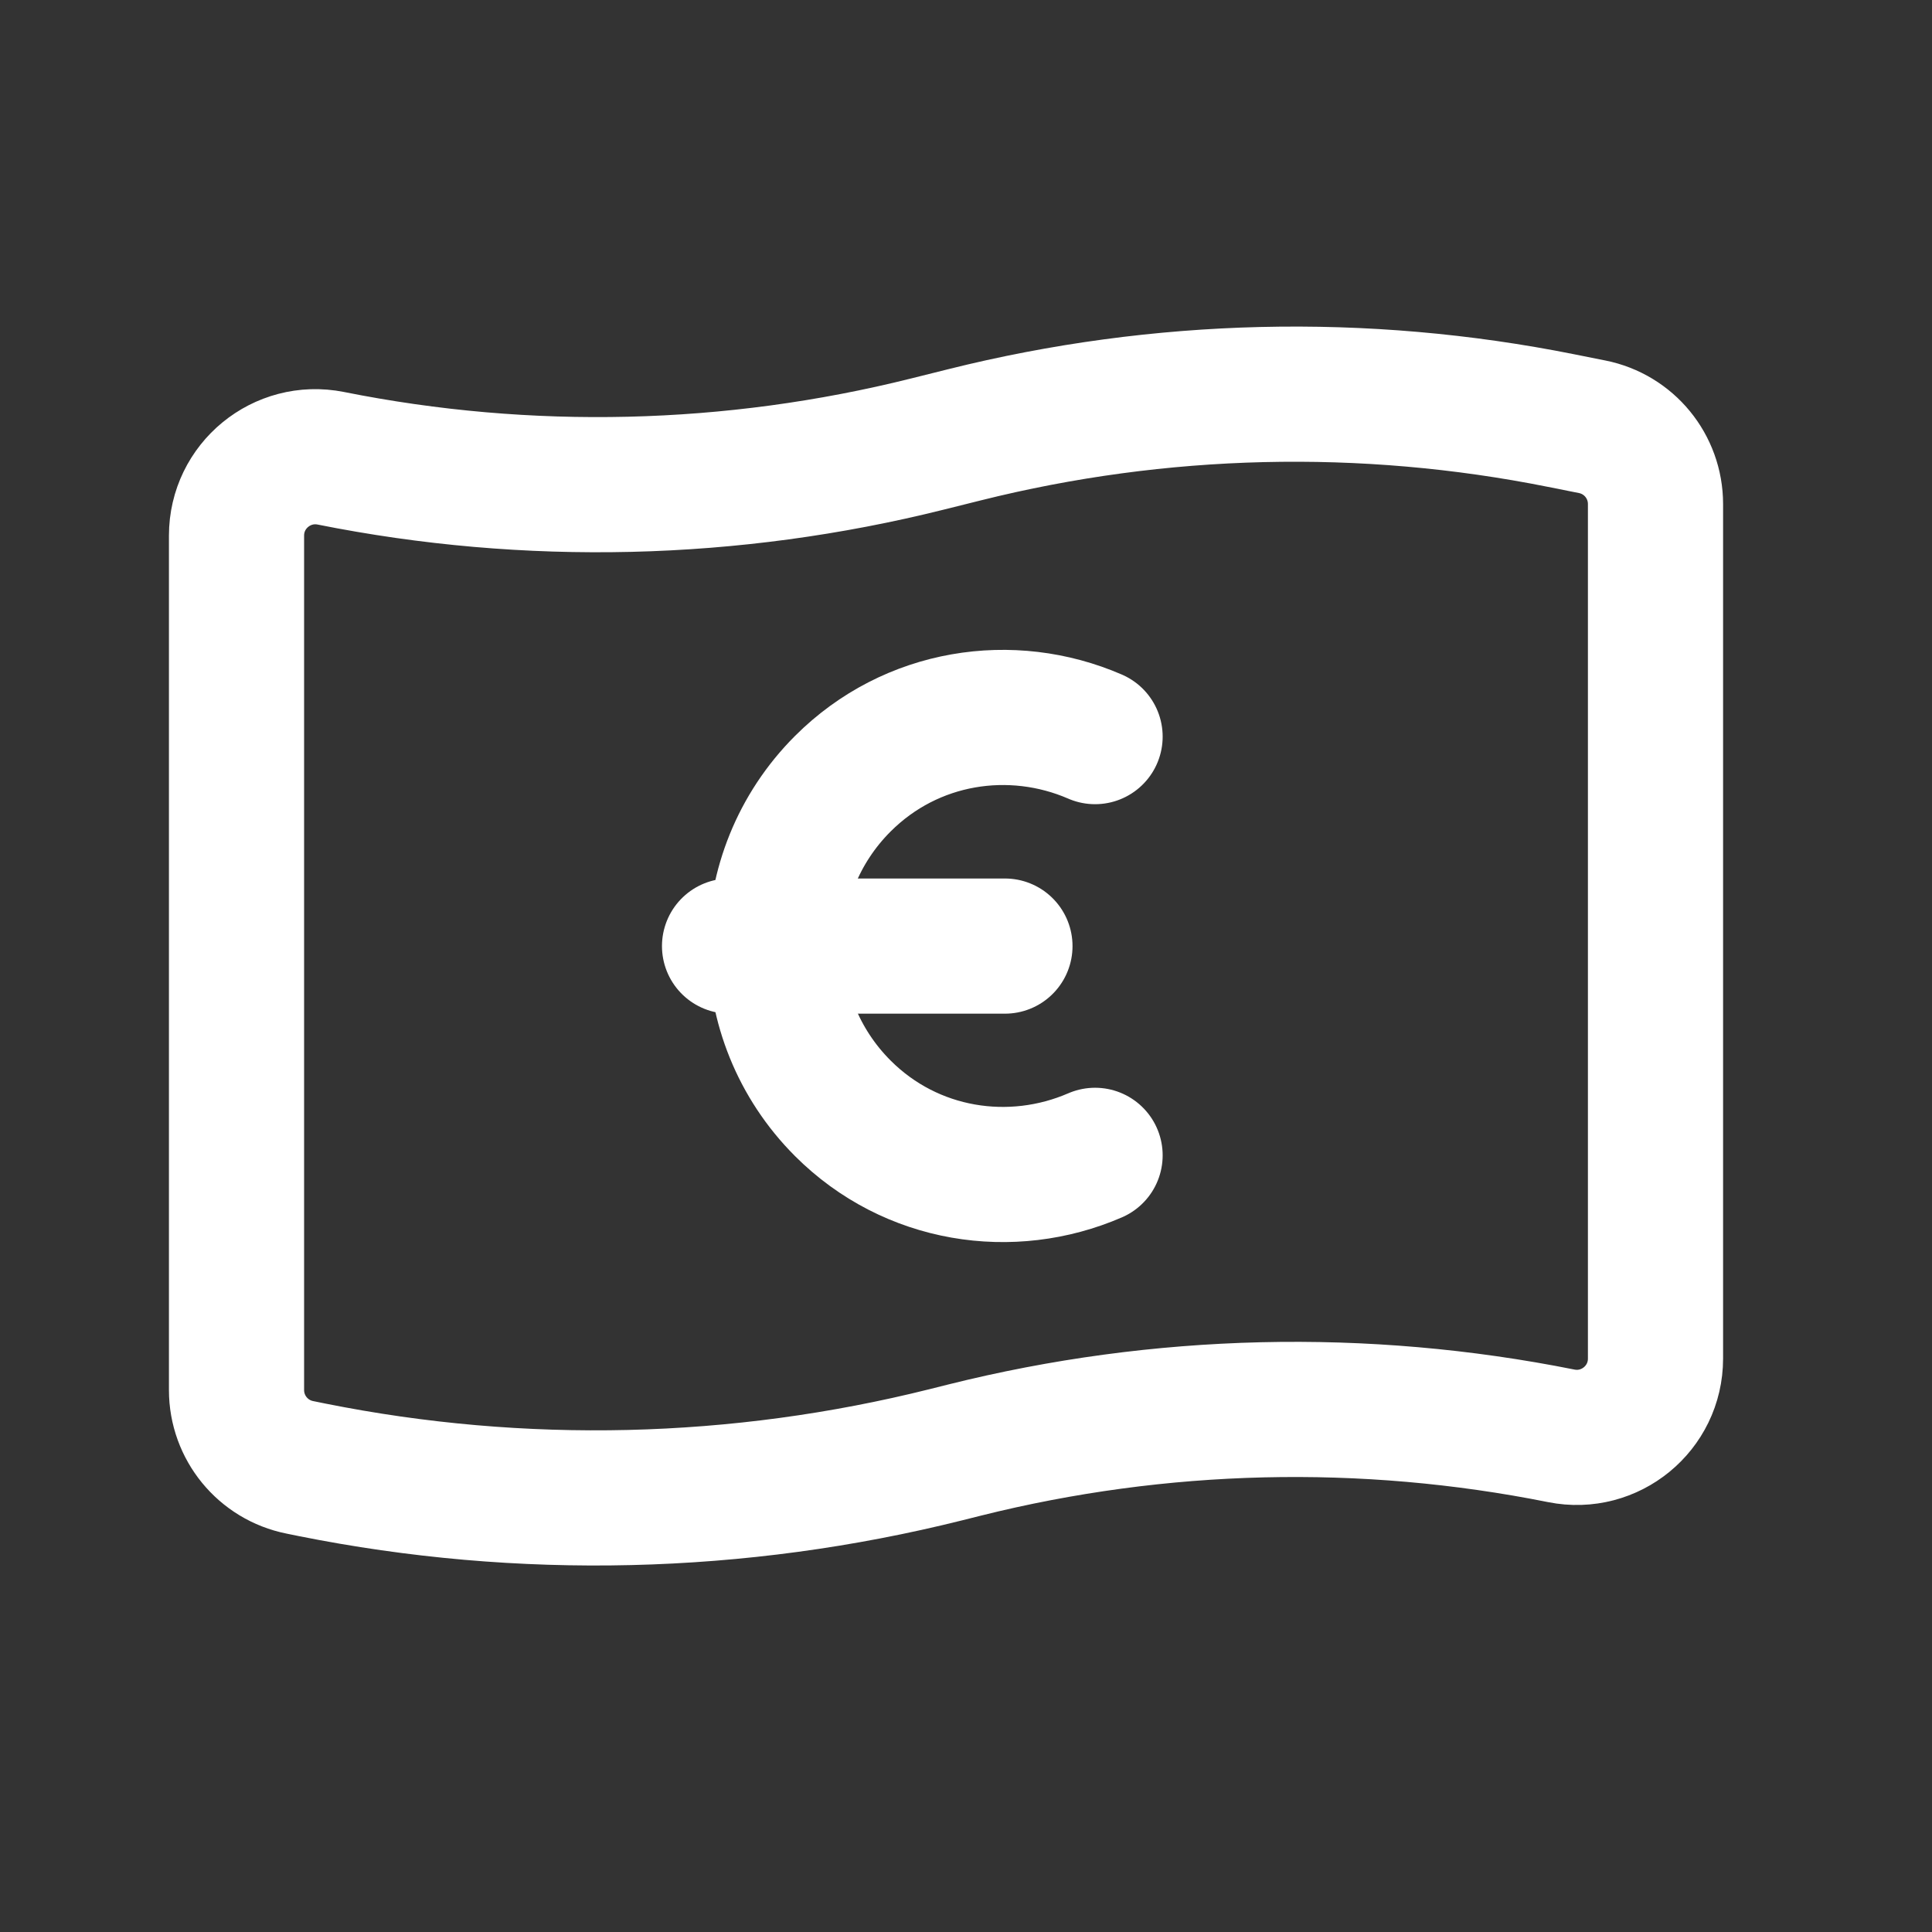
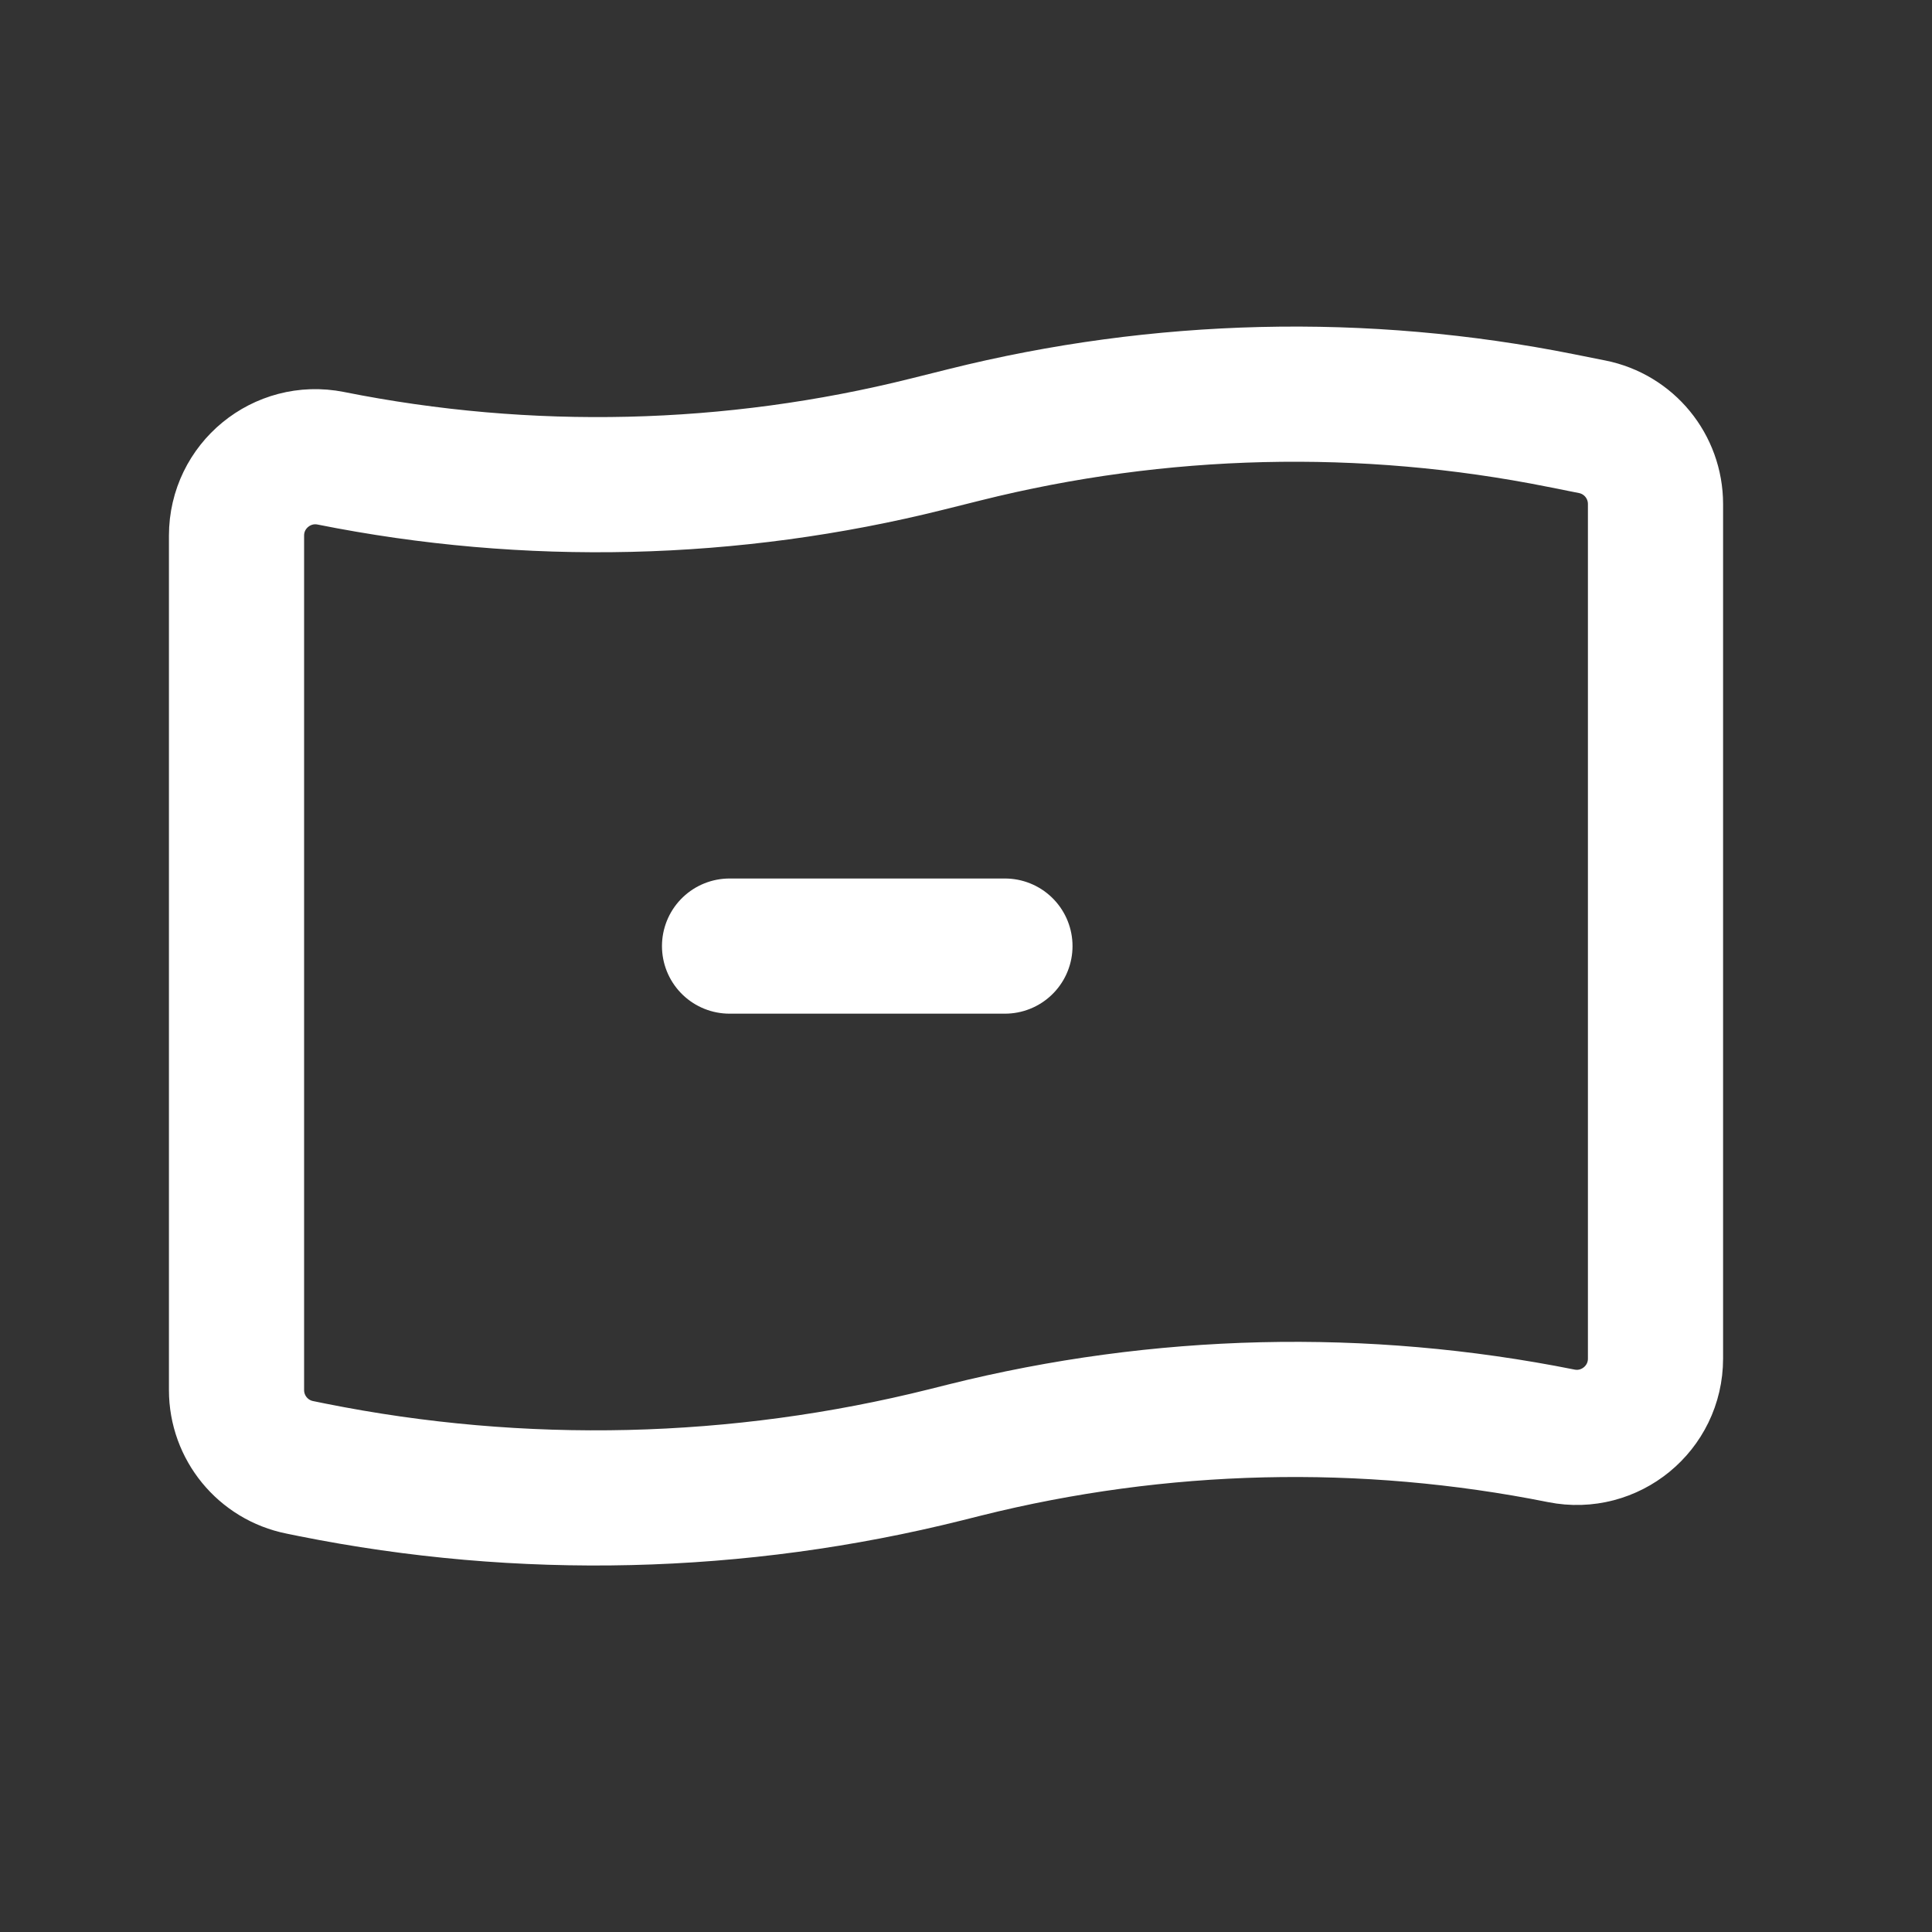
<svg xmlns="http://www.w3.org/2000/svg" width="26" height="26" viewBox="0 0 26 26" fill="none">
  <rect x="0" y="0" width="26" height="26" fill="#333333" stroke="none" />
  <g id="Group">
    <g id="Group_2">
      <path id="Path" d="M9.818 12.732H13.524" stroke="white" stroke-width="1.819" stroke-linecap="round" stroke-linejoin="round" />
-       <path id="Path_2" d="M14.737 15.548C13.611 16.036 12.262 15.835 11.342 14.915C10.136 13.708 10.136 11.753 11.342 10.547C12.263 9.626 13.613 9.425 14.737 9.913" stroke="white" stroke-width="1.819" stroke-linecap="round" stroke-linejoin="round" />
      <path id="Path_3" fill-rule="evenodd" clip-rule="evenodd" d="M21.011 19.323V19.323C18.353 18.791 15.611 18.857 12.982 19.514L12.731 19.577C9.936 20.276 7.022 20.346 4.198 19.78L4.036 19.747C3.539 19.648 3.183 19.212 3.183 18.707V7.208C3.183 6.538 3.795 6.037 4.451 6.167V6.167C7.109 6.699 9.851 6.633 12.48 5.976L12.981 5.851C15.61 5.194 18.353 5.128 21.009 5.66L21.425 5.743C21.923 5.842 22.279 6.277 22.279 6.784V18.283C22.279 18.953 21.667 19.454 21.011 19.323V19.323Z" stroke="white" stroke-width="1.819" stroke-linecap="round" stroke-linejoin="round" />
    </g>
  </g>
</svg>